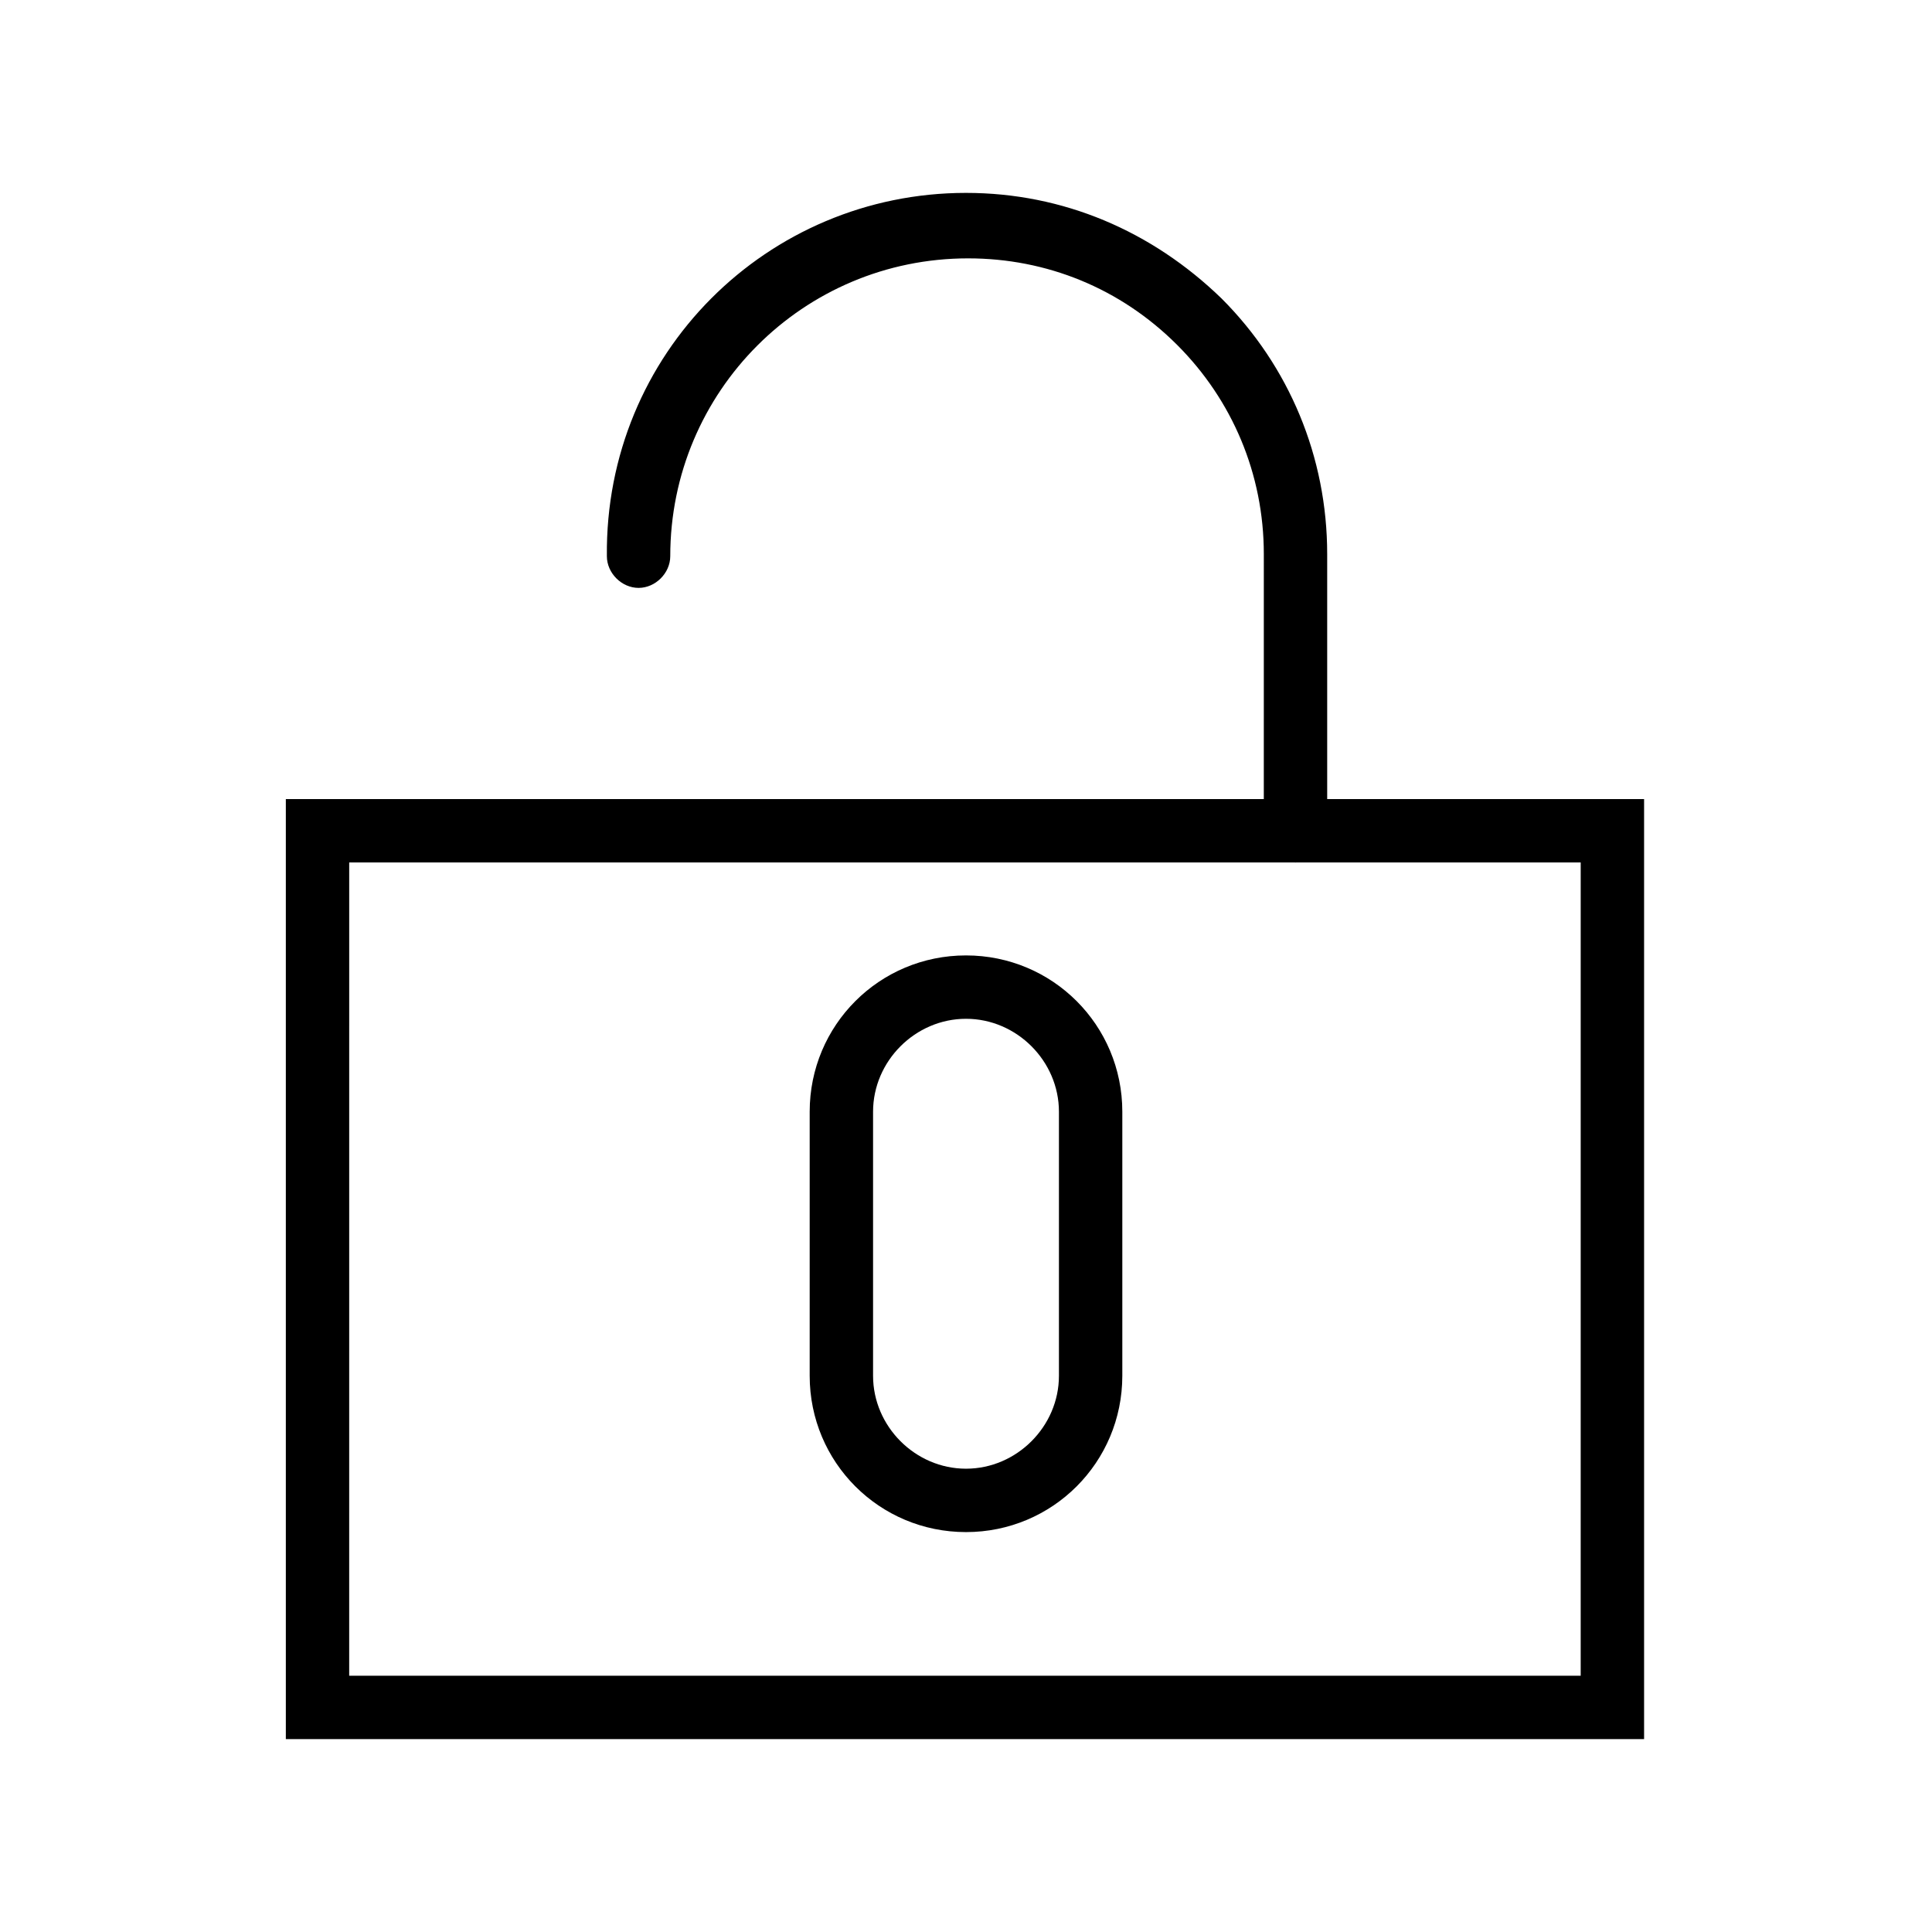
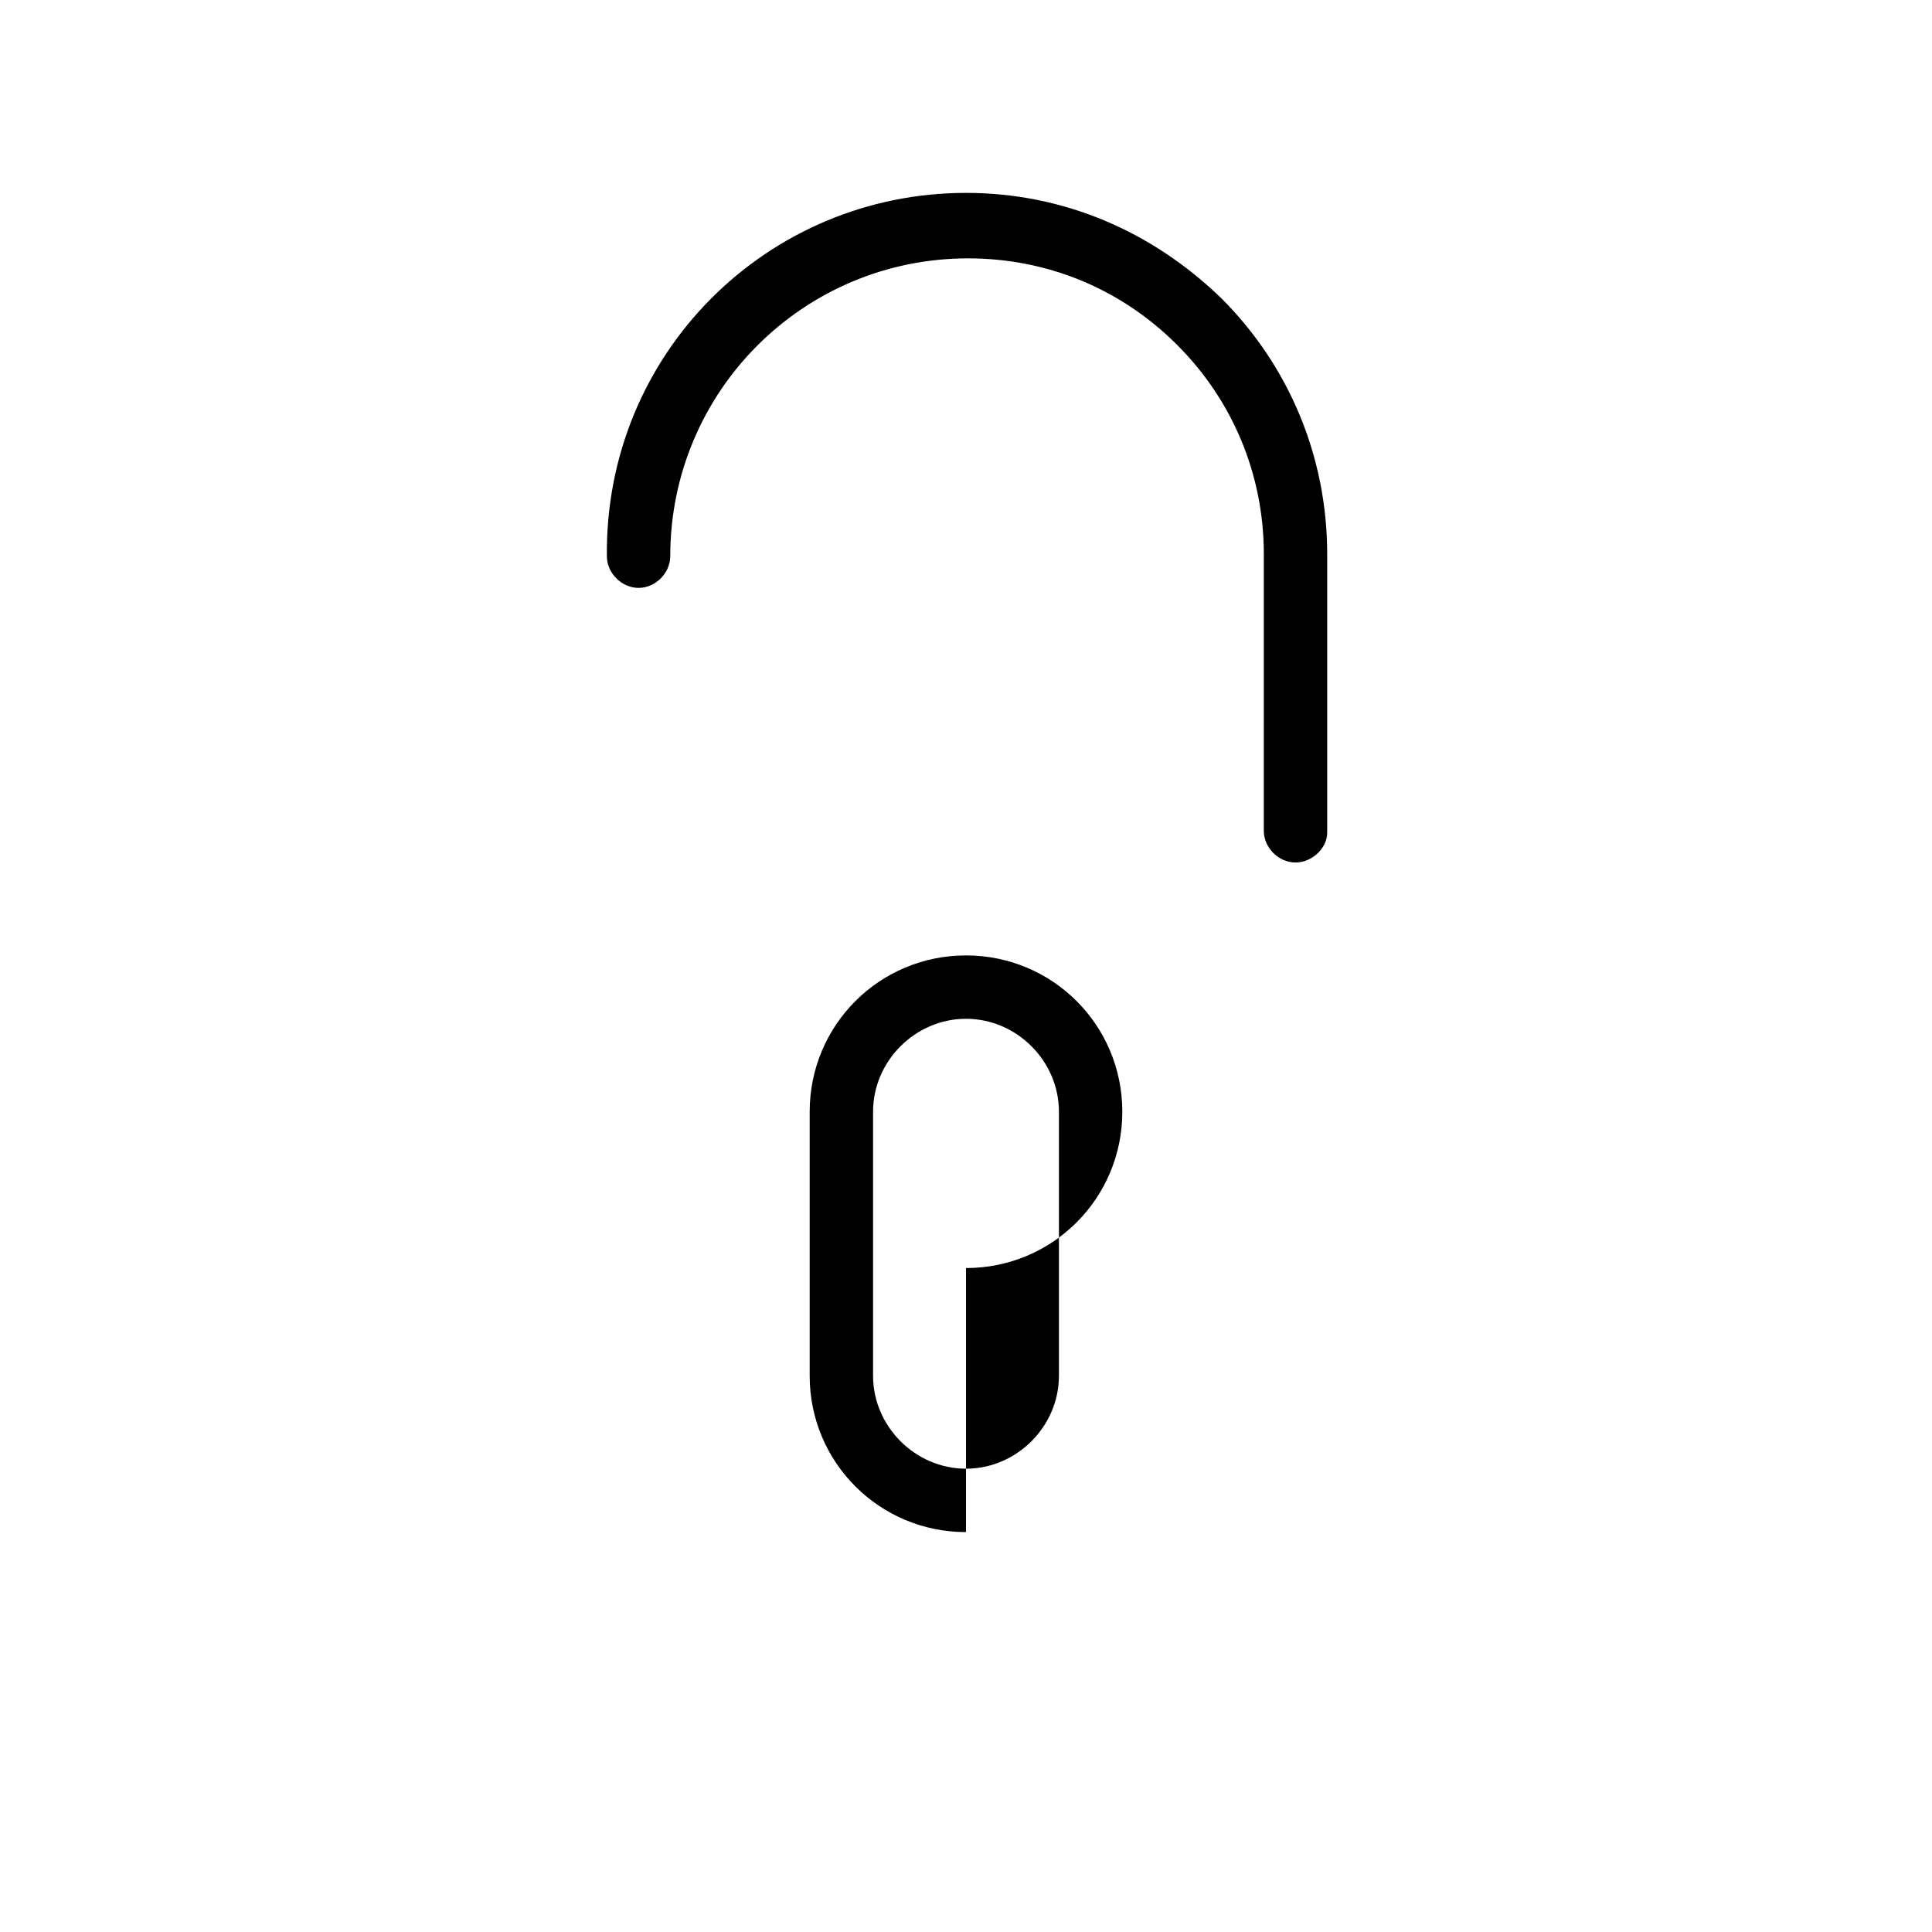
<svg xmlns="http://www.w3.org/2000/svg" fill="#000000" width="800px" height="800px" version="1.1" viewBox="144 144 512 512">
  <g>
-     <path d="m580.25 604.88h-360.5v-249.11h359.95v249.11zm-343.71-16.797h326.36l0.004-215.52h-326.36z" />
    <path d="m487.32 372.57c-4.477 0-8.398-3.918-8.398-8.398l0.004-73.332c0-21.273-8.398-40.863-22.953-55.418-15.113-15.113-34.707-22.953-55.418-22.953-43.664 0-78.93 35.266-78.93 78.93 0 4.477-3.918 8.398-8.398 8.398-4.477 0-8.398-3.918-8.398-8.398-0.559-53.738 42.547-96.281 95.168-96.281 25.75 0 49.262 10.078 67.734 27.988 17.914 17.914 27.988 41.984 27.988 67.734v73.891c0 3.918-3.918 7.84-8.398 7.84z" />
-     <path d="m400 550.02c-22.953 0-41.426-18.473-41.426-41.426v-69.973c0-22.953 18.473-41.426 41.426-41.426s41.426 18.473 41.426 41.426v69.973c-0.004 22.949-18.477 41.426-41.426 41.426zm0-136.03c-13.434 0-24.629 11.195-24.629 24.629v69.973c0 13.434 11.195 24.629 24.629 24.629s24.629-11.195 24.629-24.629v-69.969c0-13.438-11.195-24.633-24.629-24.633z" />
+     <path d="m400 550.02c-22.953 0-41.426-18.473-41.426-41.426v-69.973c0-22.953 18.473-41.426 41.426-41.426s41.426 18.473 41.426 41.426c-0.004 22.949-18.477 41.426-41.426 41.426zm0-136.03c-13.434 0-24.629 11.195-24.629 24.629v69.973c0 13.434 11.195 24.629 24.629 24.629s24.629-11.195 24.629-24.629v-69.969c0-13.438-11.195-24.633-24.629-24.633z" />
  </g>
</svg>